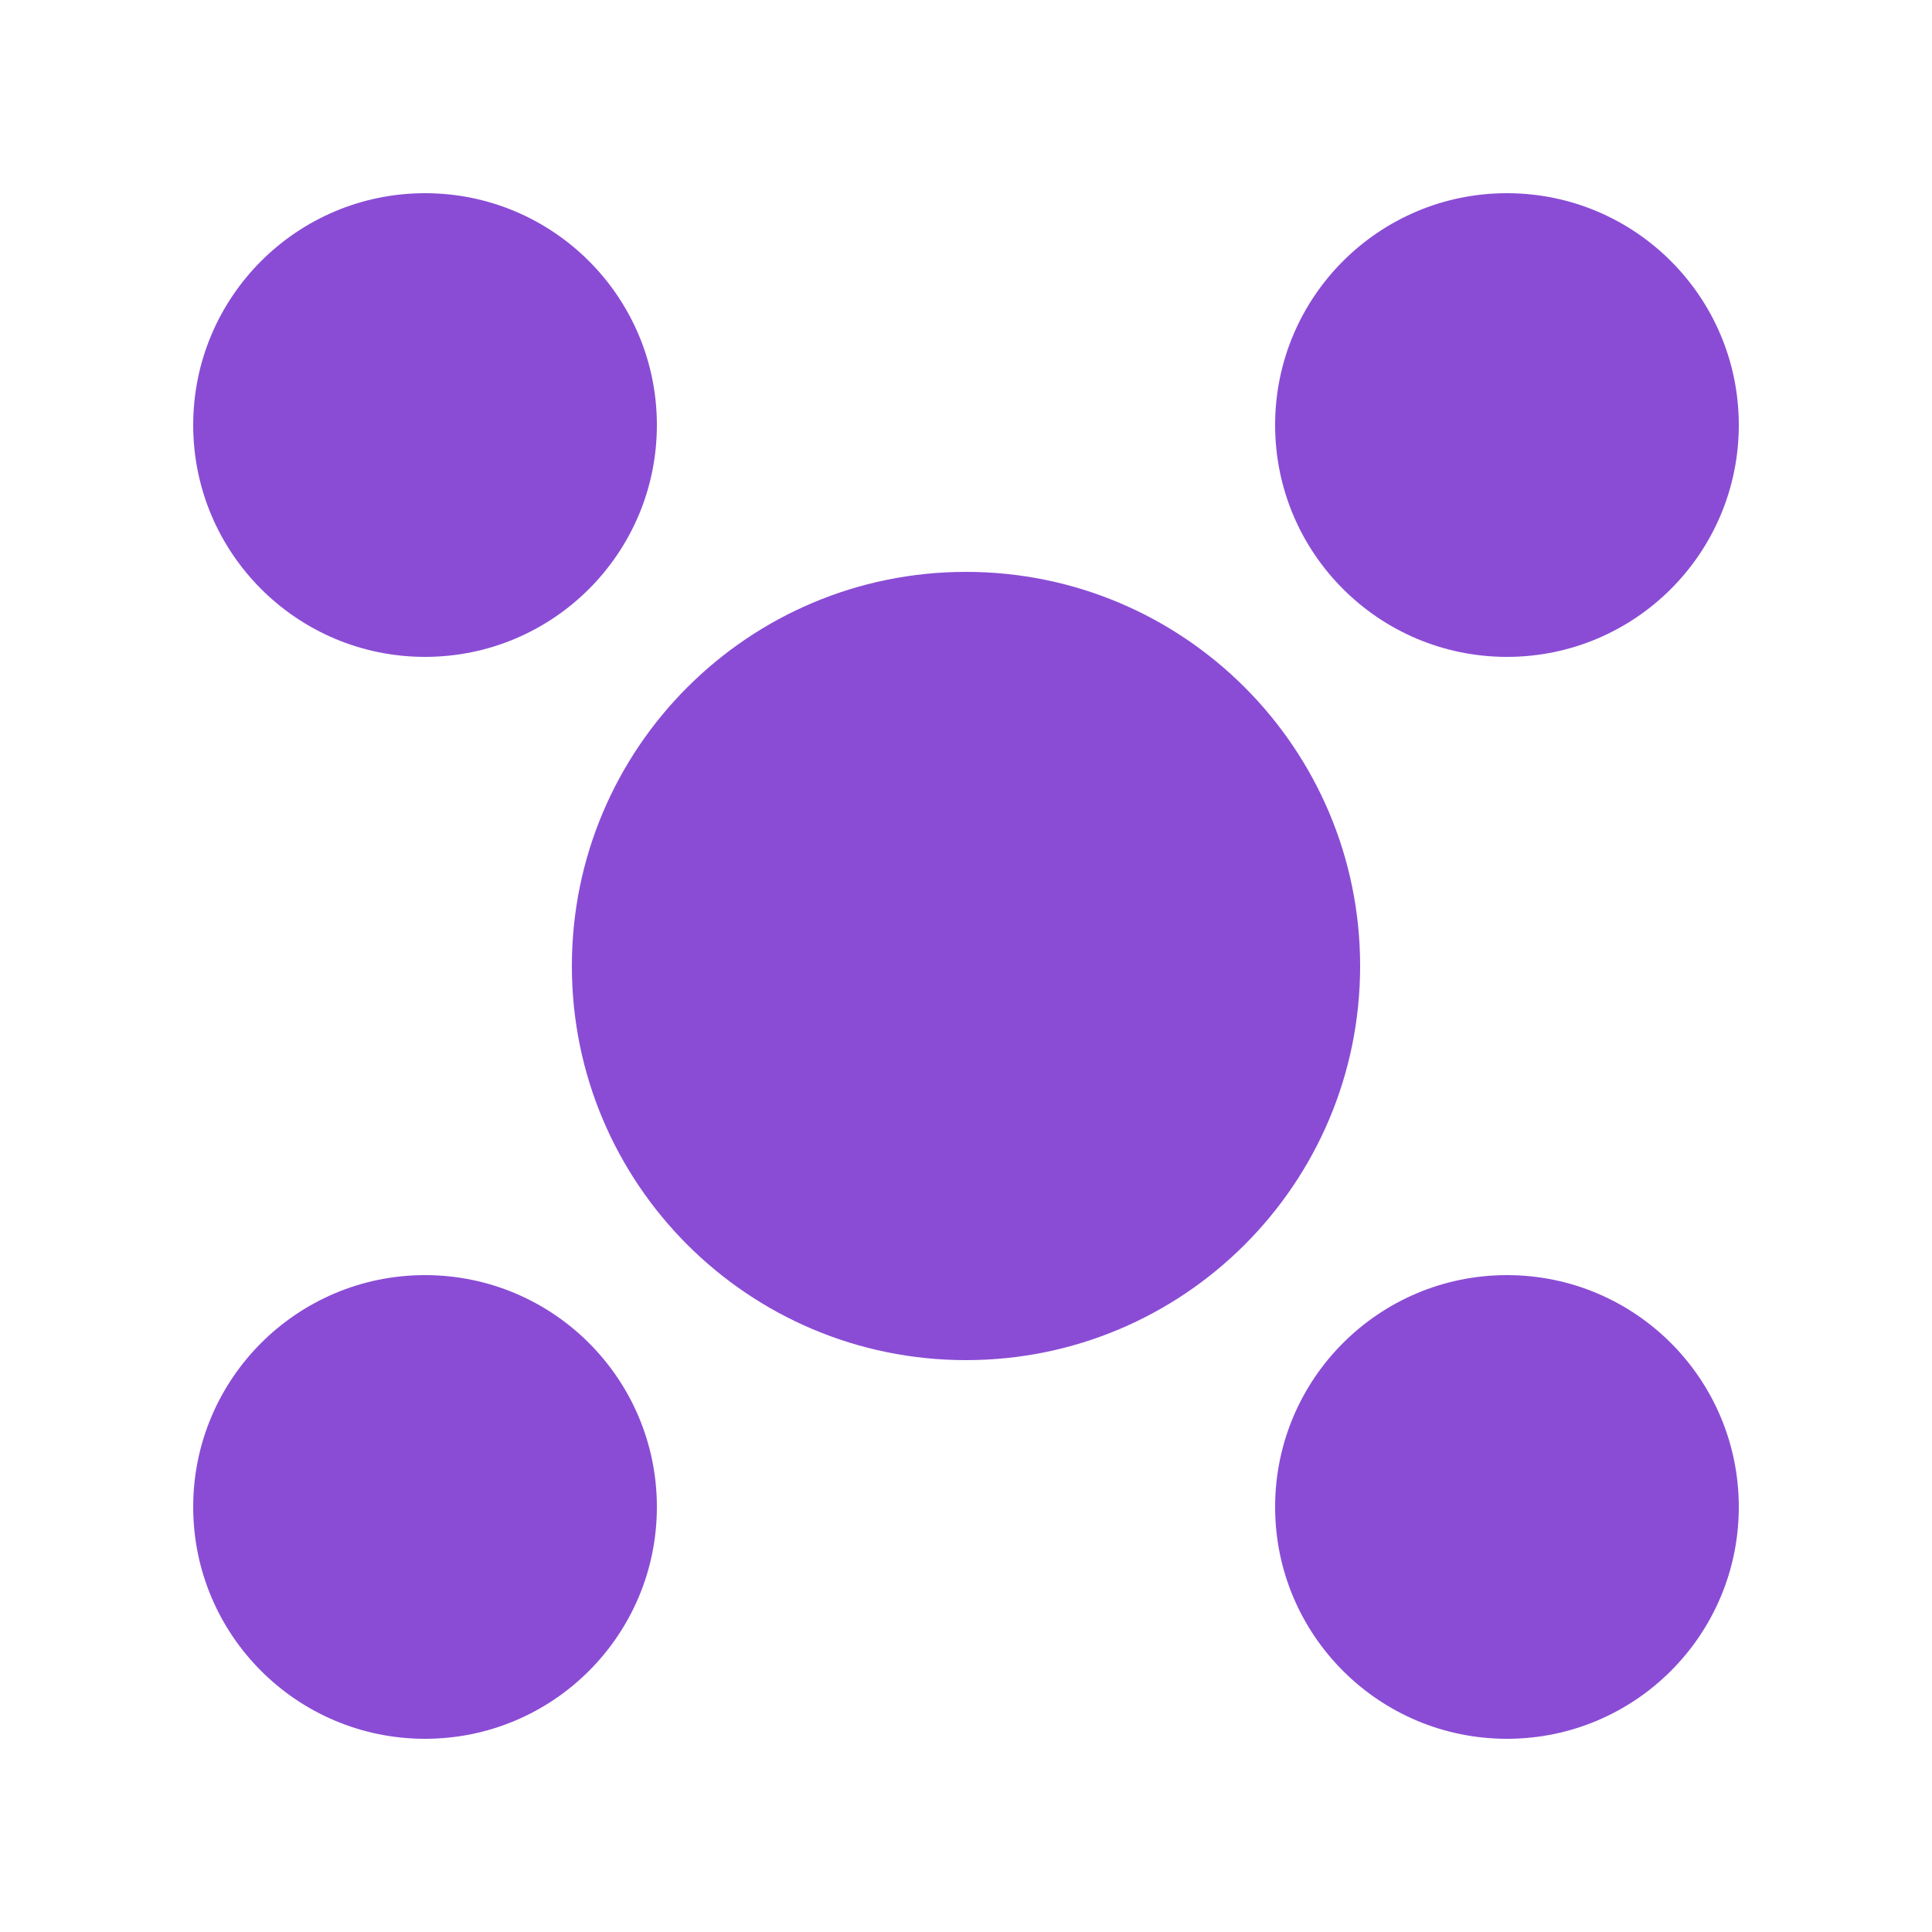
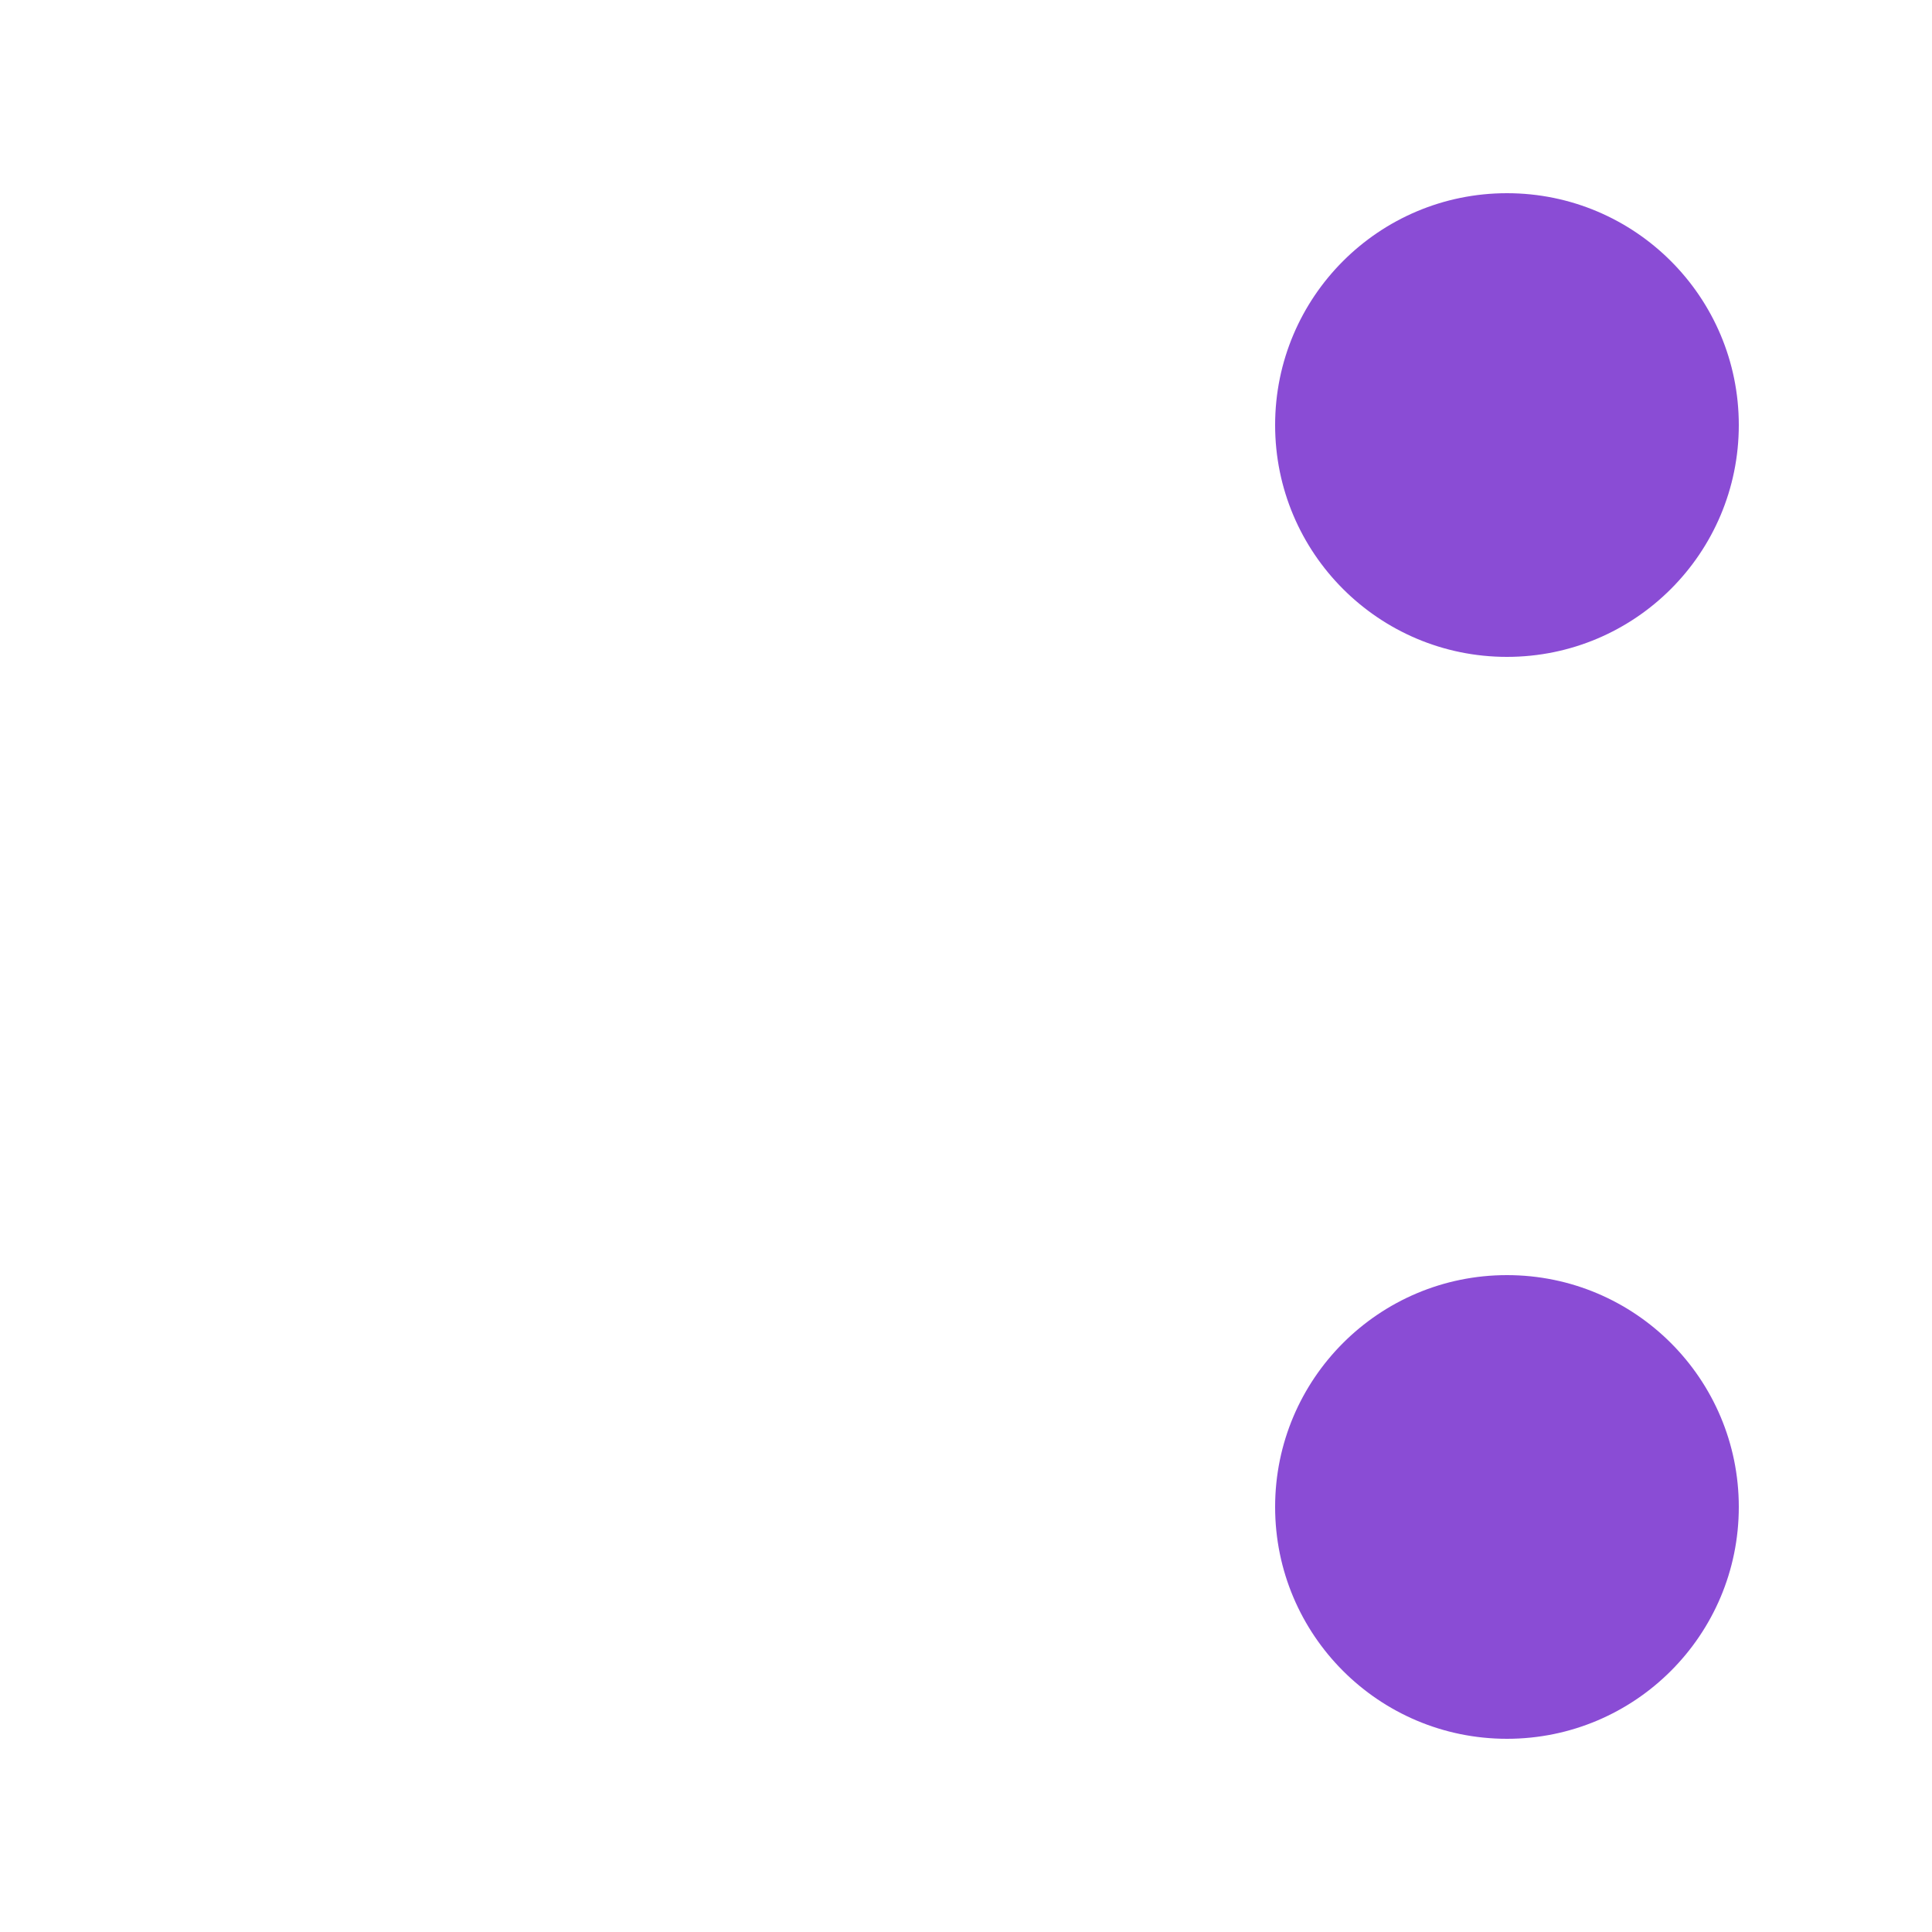
<svg xmlns="http://www.w3.org/2000/svg" width="120" height="120" viewBox="0 0 120 120" fill="none">
  <path d="M108 26.4C108 34.353 101.553 40.8 93.6 40.8C85.647 40.8 79.2 34.353 79.2 26.4C79.2 18.447 85.647 12 93.6 12C101.553 12 108 18.447 108 26.4Z" fill="#8A4CD5" />
  <path d="M108 93.6C108 101.553 101.553 108 93.6 108C85.647 108 79.2 101.553 79.2 93.6C79.2 85.647 85.647 79.2 93.6 79.2C101.553 79.2 108 85.647 108 93.6Z" fill="#8A4CD5" />
-   <path d="M84.48 60C84.48 73.52 73.52 84.48 60 84.48C46.48 84.48 35.52 73.52 35.52 60C35.52 46.48 46.48 35.52 60 35.52C73.52 35.52 84.48 46.48 84.48 60Z" fill="#8A4CD5" />
-   <path d="M40.8 26.4C40.8 34.353 34.353 40.8 26.4 40.8C18.447 40.8 12 34.353 12 26.4C12 18.447 18.447 12 26.4 12C34.353 12 40.8 18.447 40.8 26.4Z" fill="#8A4CD5" />
-   <path d="M40.8 93.6C40.8 101.553 34.353 108 26.4 108C18.447 108 12 101.553 12 93.6C12 85.647 18.447 79.2 26.4 79.2C34.353 79.2 40.8 85.647 40.8 93.6Z" fill="#8A4CD5" />
</svg>